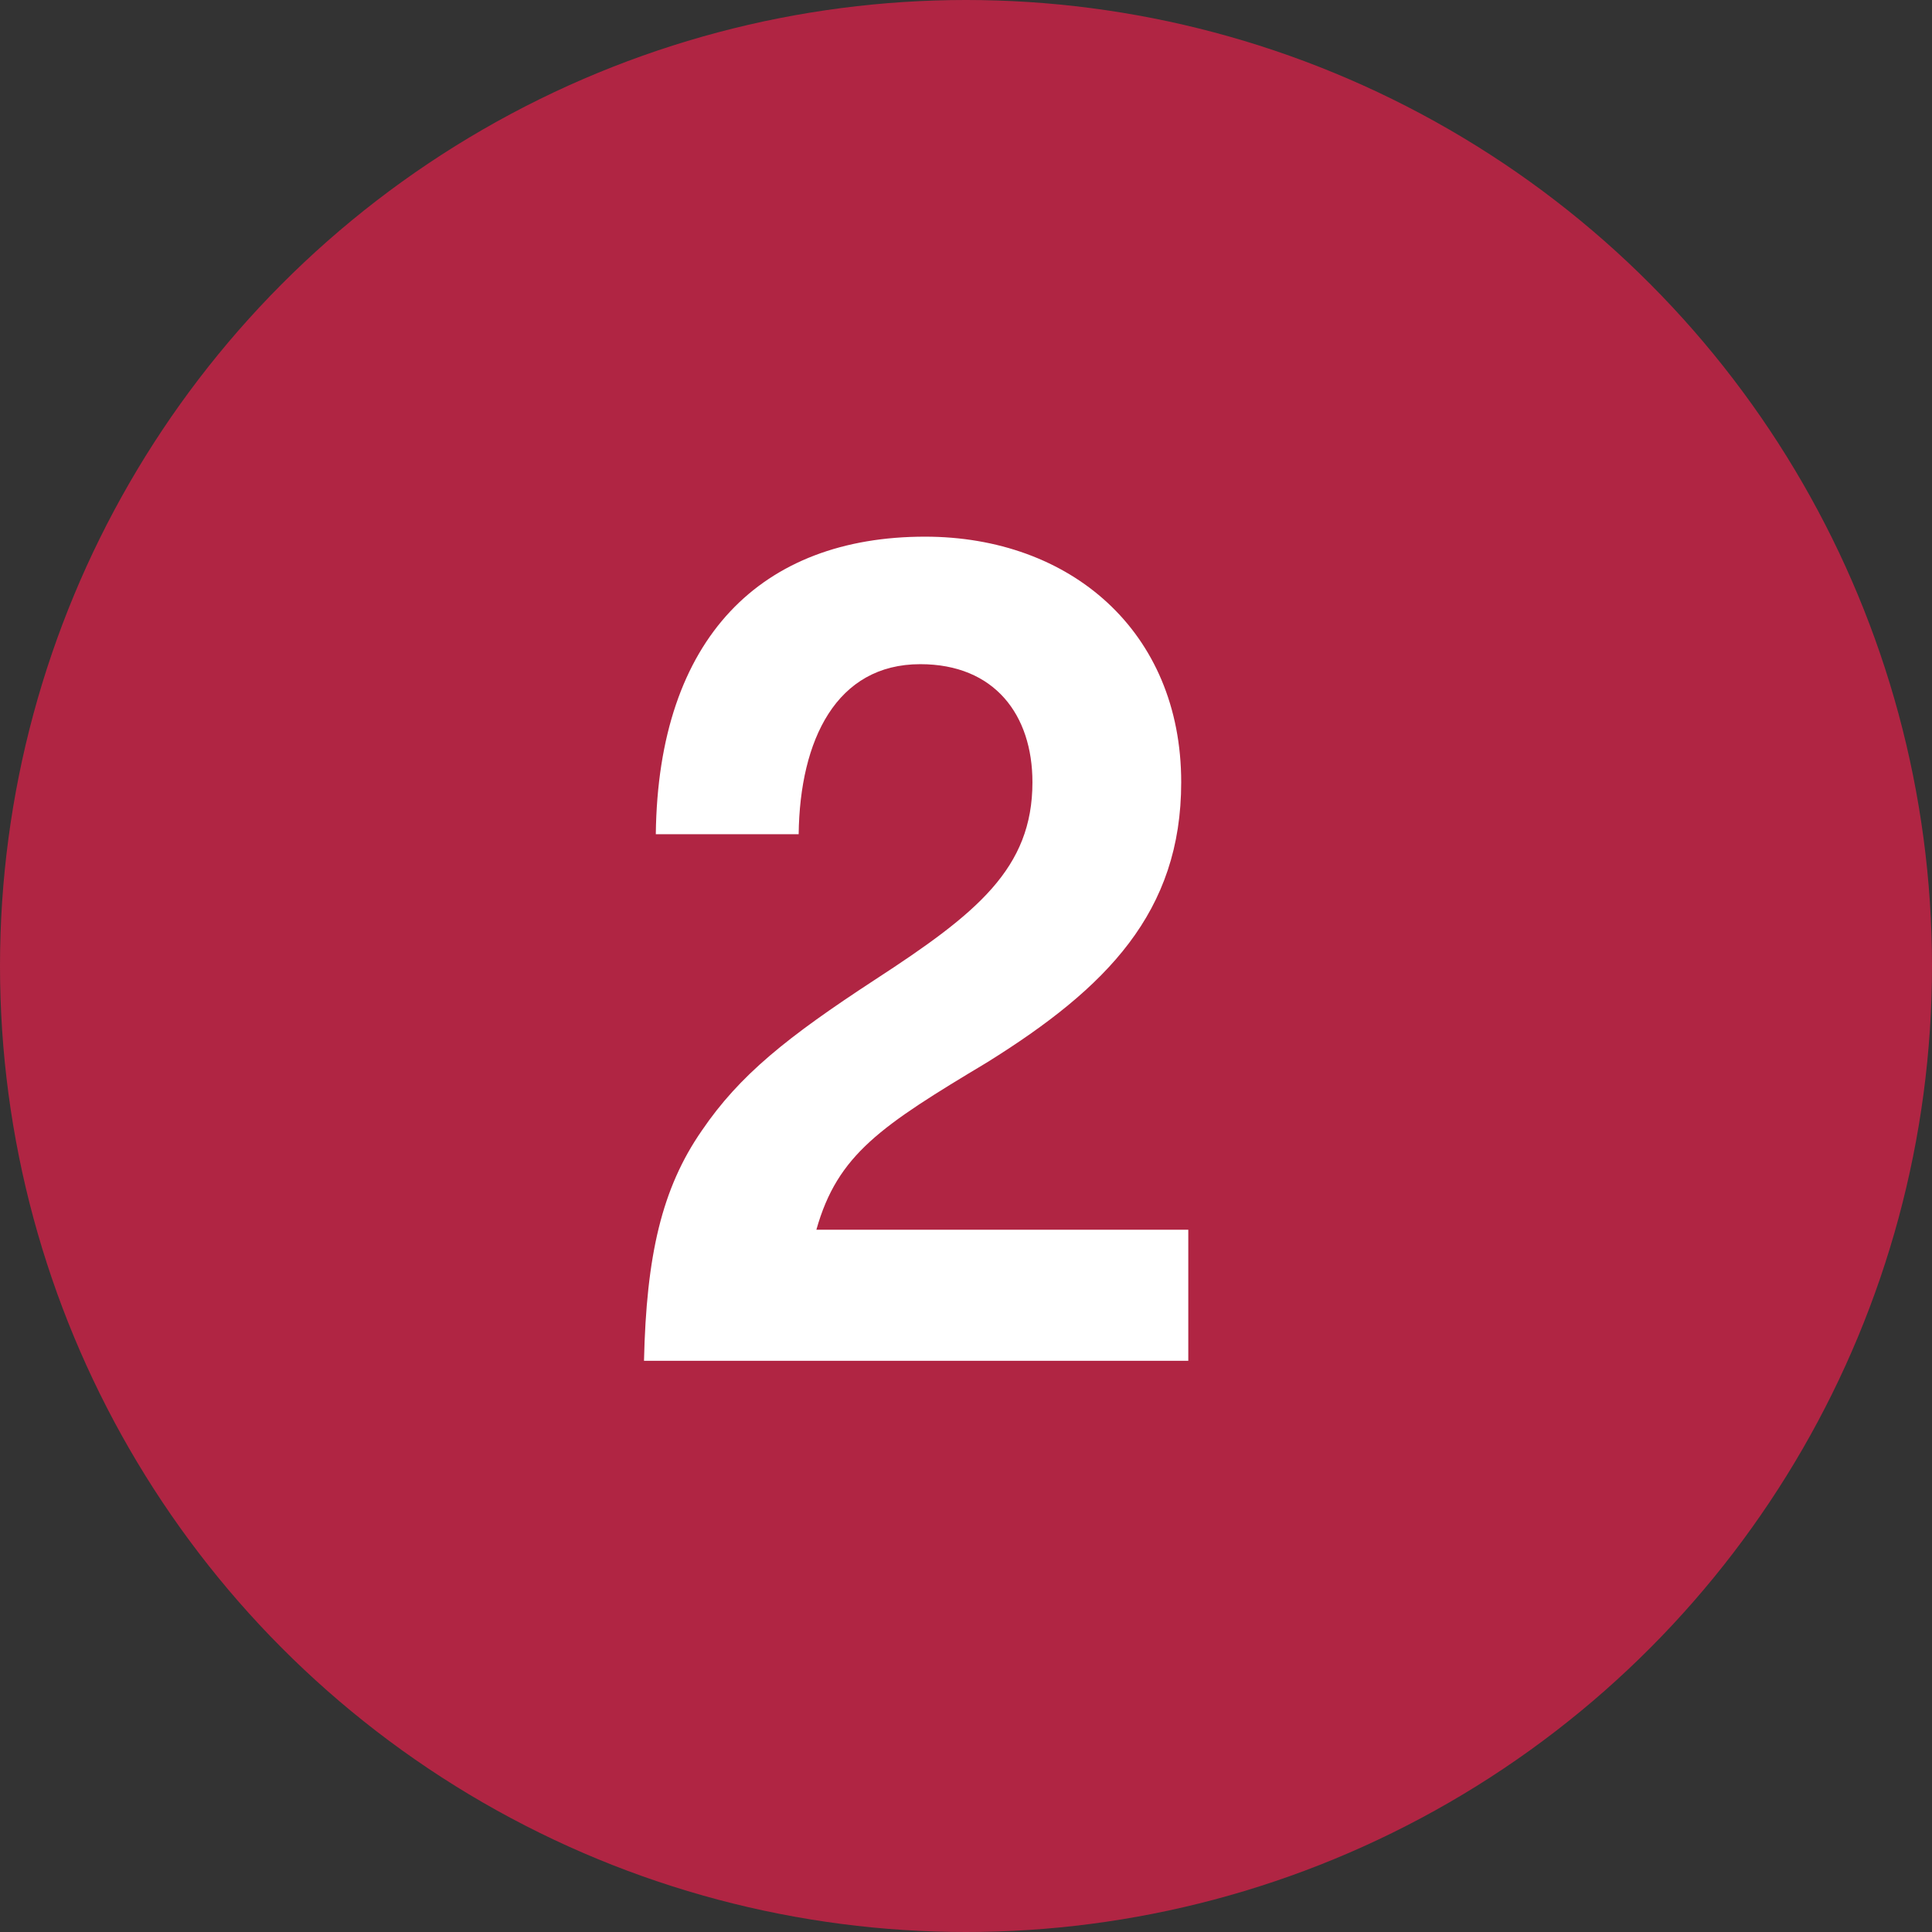
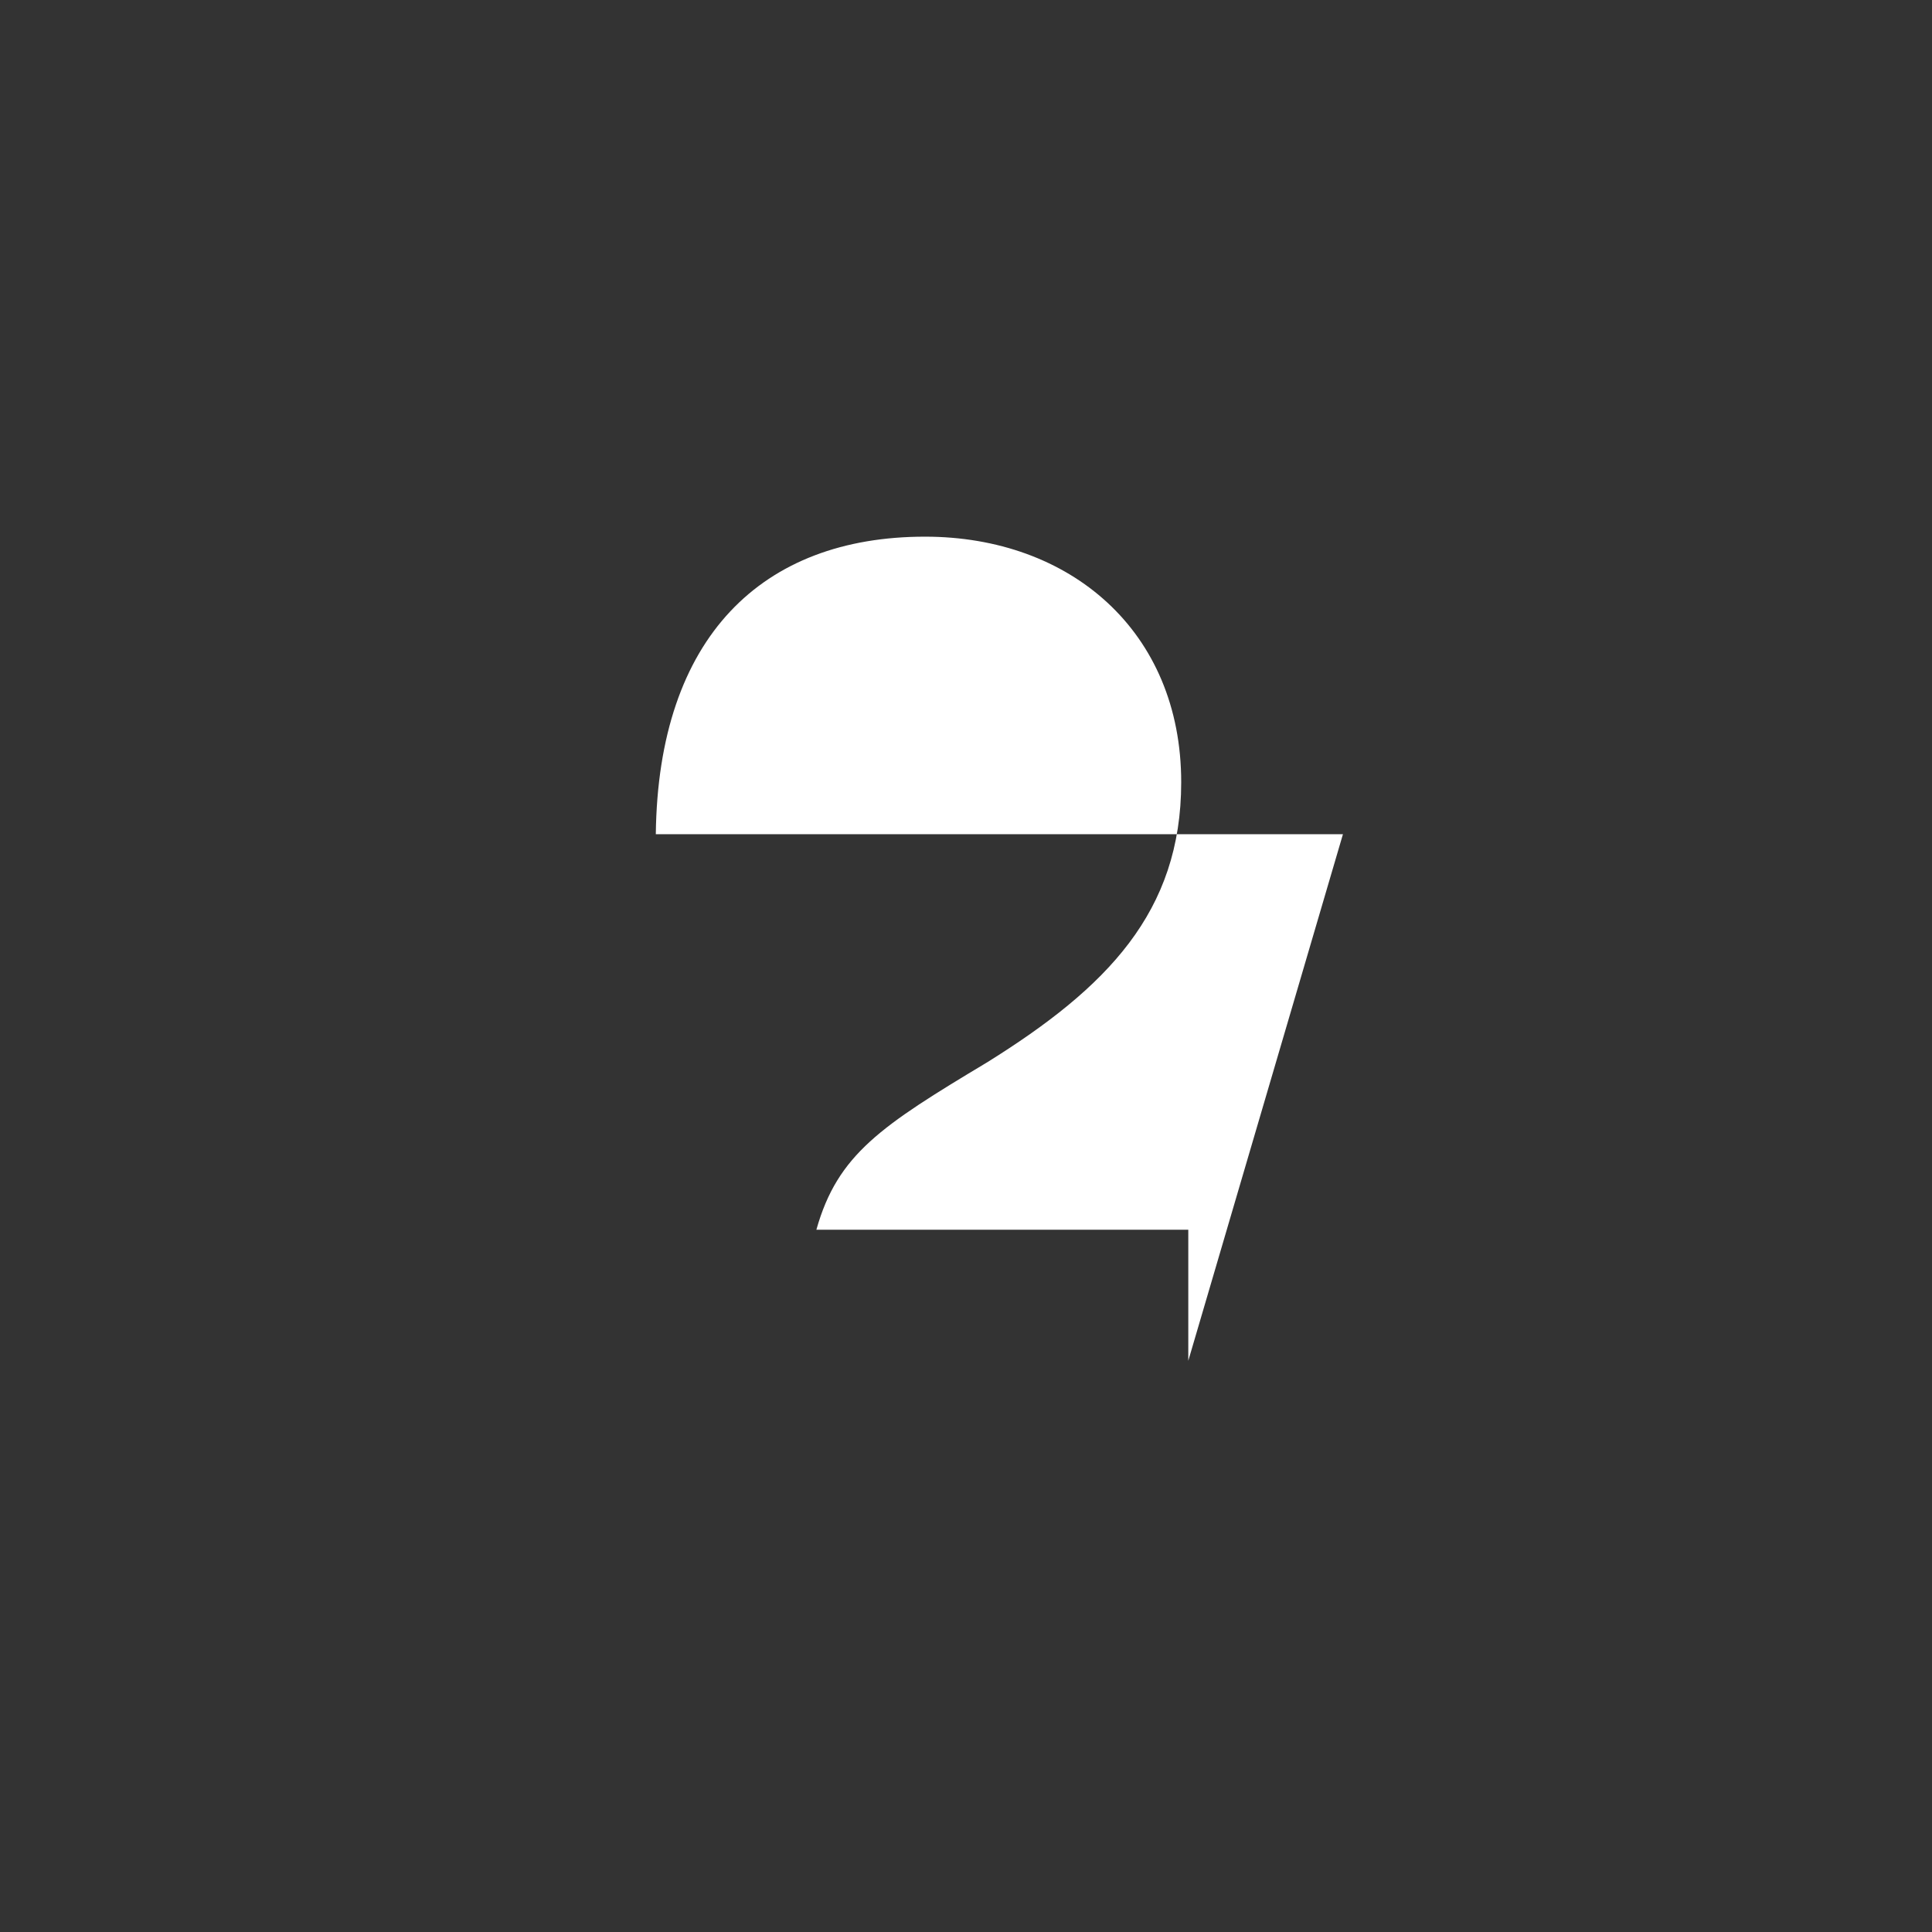
<svg xmlns="http://www.w3.org/2000/svg" width="18" height="18" viewBox="0 0 18 18">
  <rect x="0" y="0" width="18" height="18" fill="#333333" stroke="none" />
  <g fill="none" fill-rule="evenodd">
    <g>
      <g>
        <g>
          <g transform="translate(-300 -1131) translate(140 1037) translate(137 71) translate(23 23)">
-             <circle cx="9" cy="9" r="9" fill="#B02543" />
-             <path fill="#FFF" fill-rule="nonzero" d="M11.071 12.678v-1.221H7.606c.198-.704.605-.968 1.595-1.562 1.111-.693 1.804-1.397 1.804-2.607C11.005 5.88 9.971 5 8.618 5 7.1 5 6.132 5.935 6.11 7.772h1.331c.011-.88.352-1.584 1.133-1.584.693 0 1.045.473 1.045 1.1 0 .803-.517 1.221-1.463 1.837-.825.539-1.265.891-1.617 1.408-.374.539-.517 1.166-.539 2.145h5.071z" />
+             <path fill="#FFF" fill-rule="nonzero" d="M11.071 12.678v-1.221H7.606c.198-.704.605-.968 1.595-1.562 1.111-.693 1.804-1.397 1.804-2.607C11.005 5.88 9.971 5 8.618 5 7.1 5 6.132 5.935 6.11 7.772h1.331h5.071z" />
          </g>
        </g>
      </g>
    </g>
  </g>
</svg>